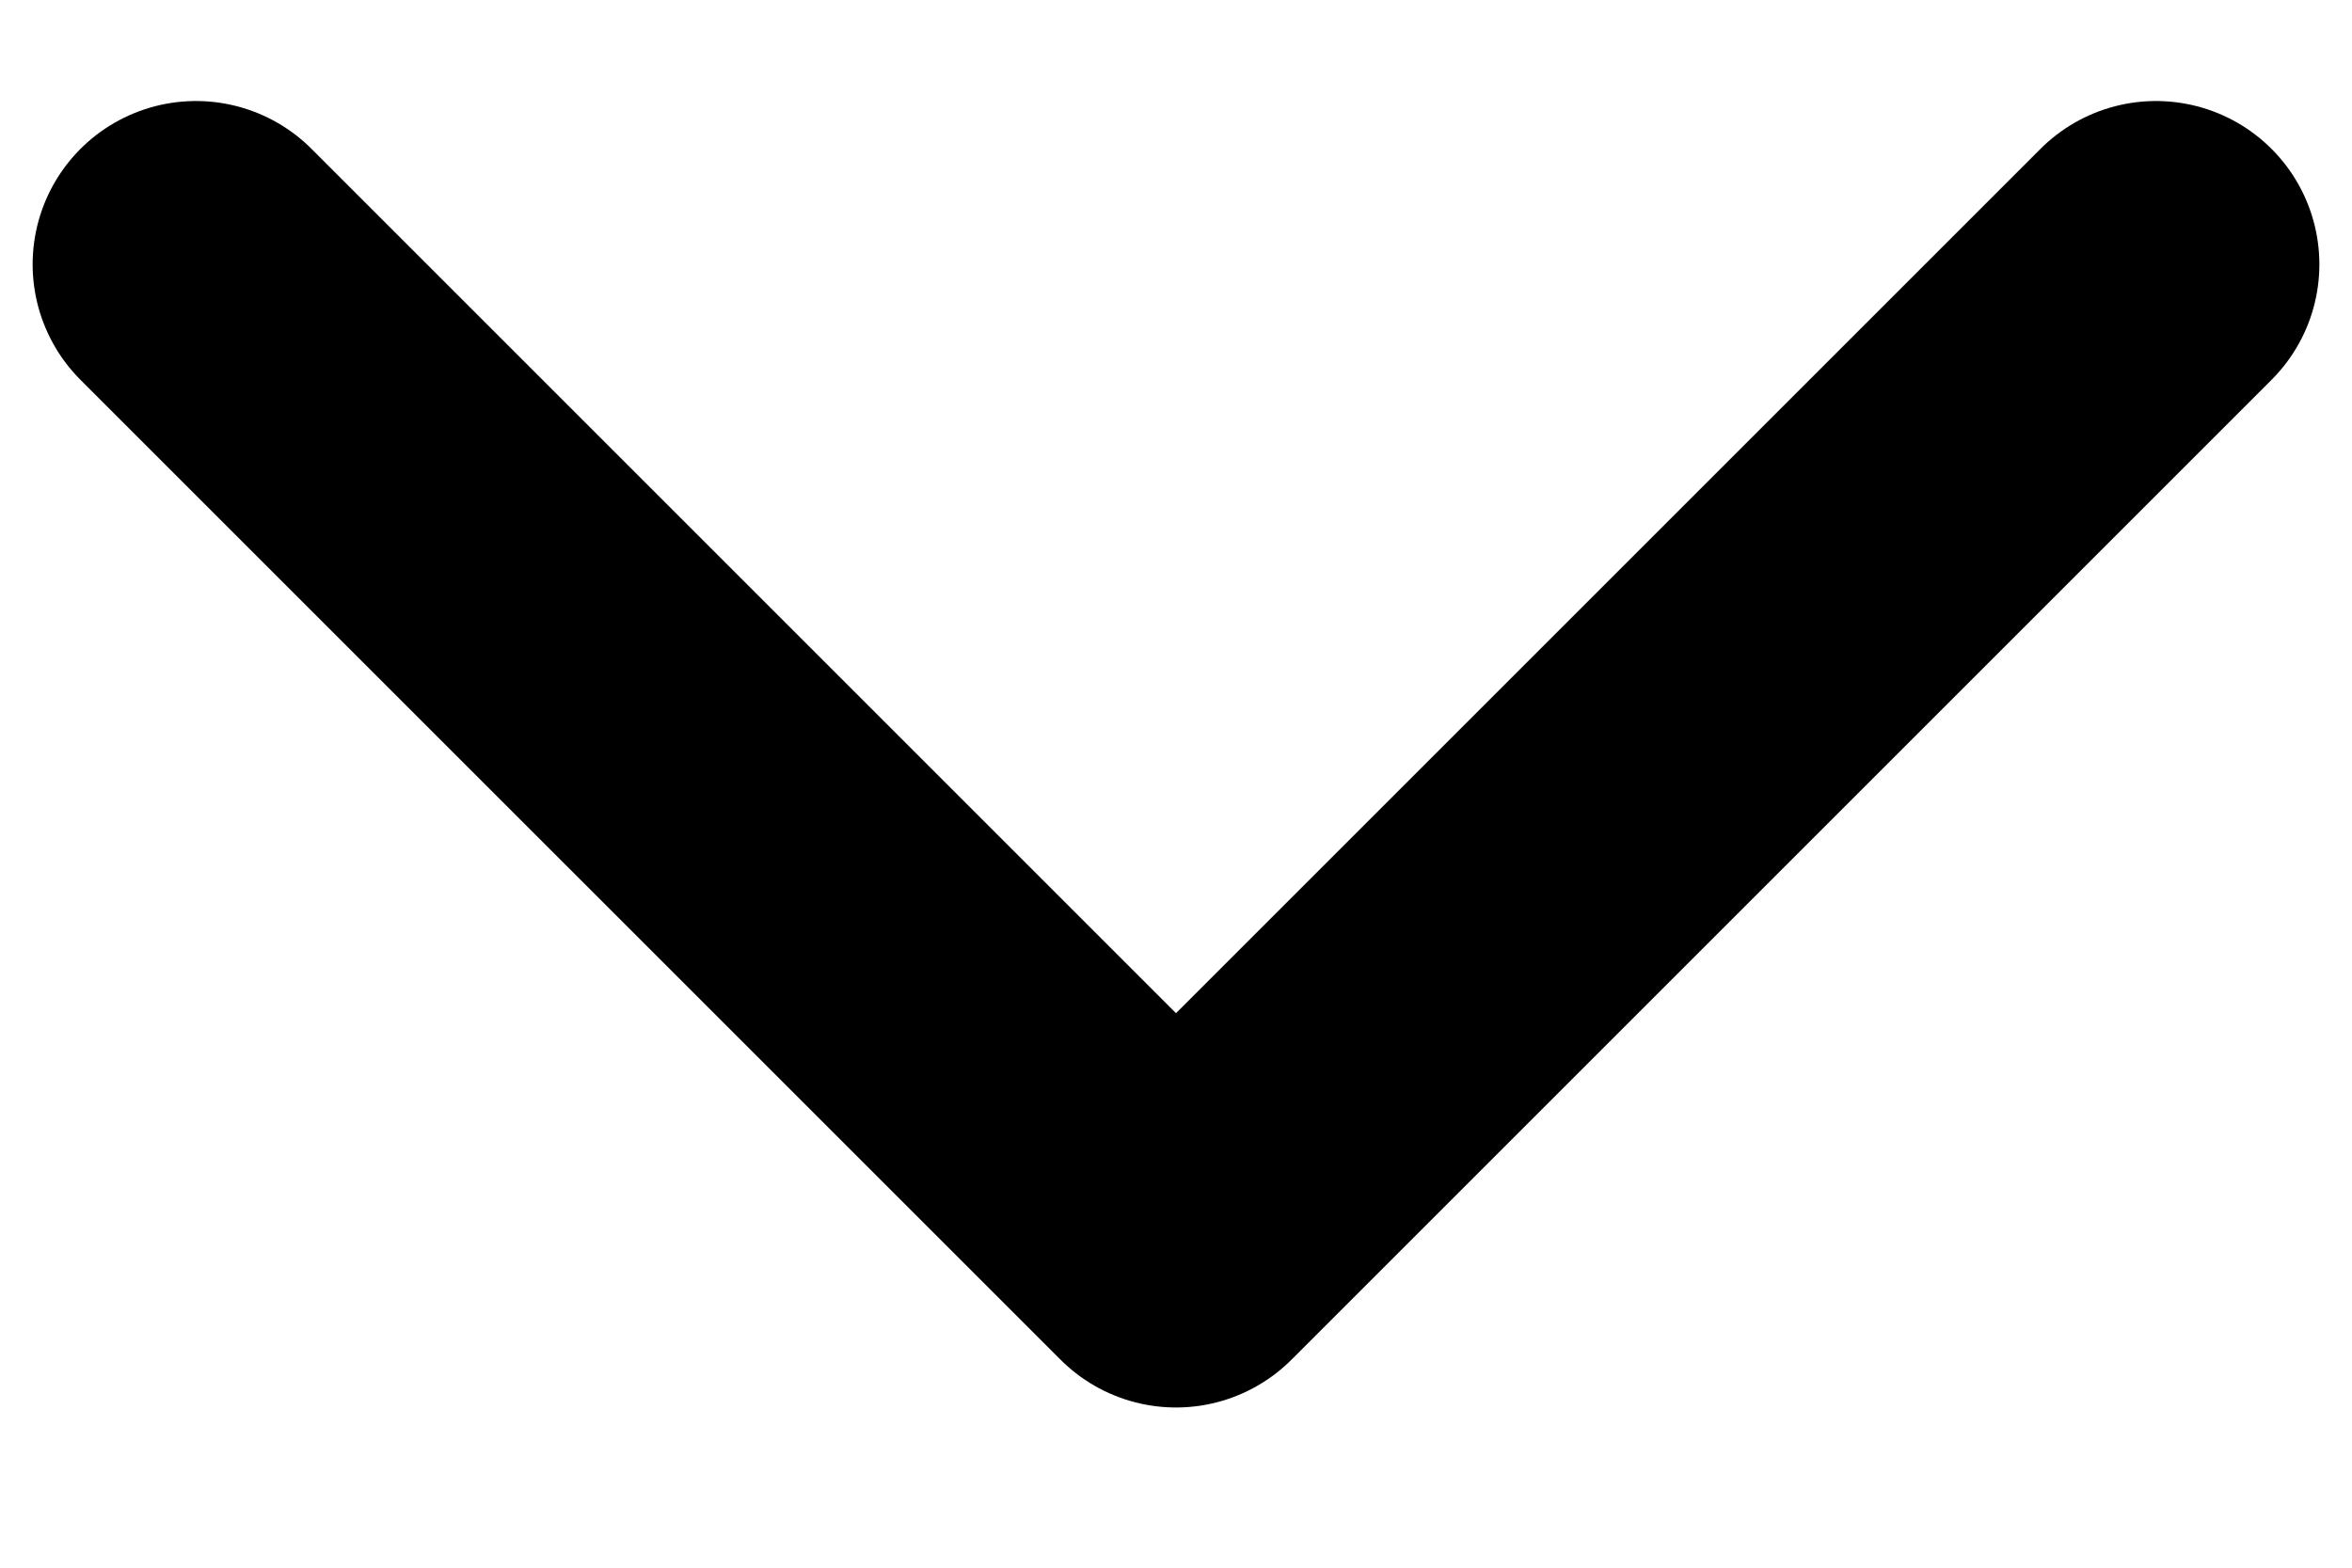
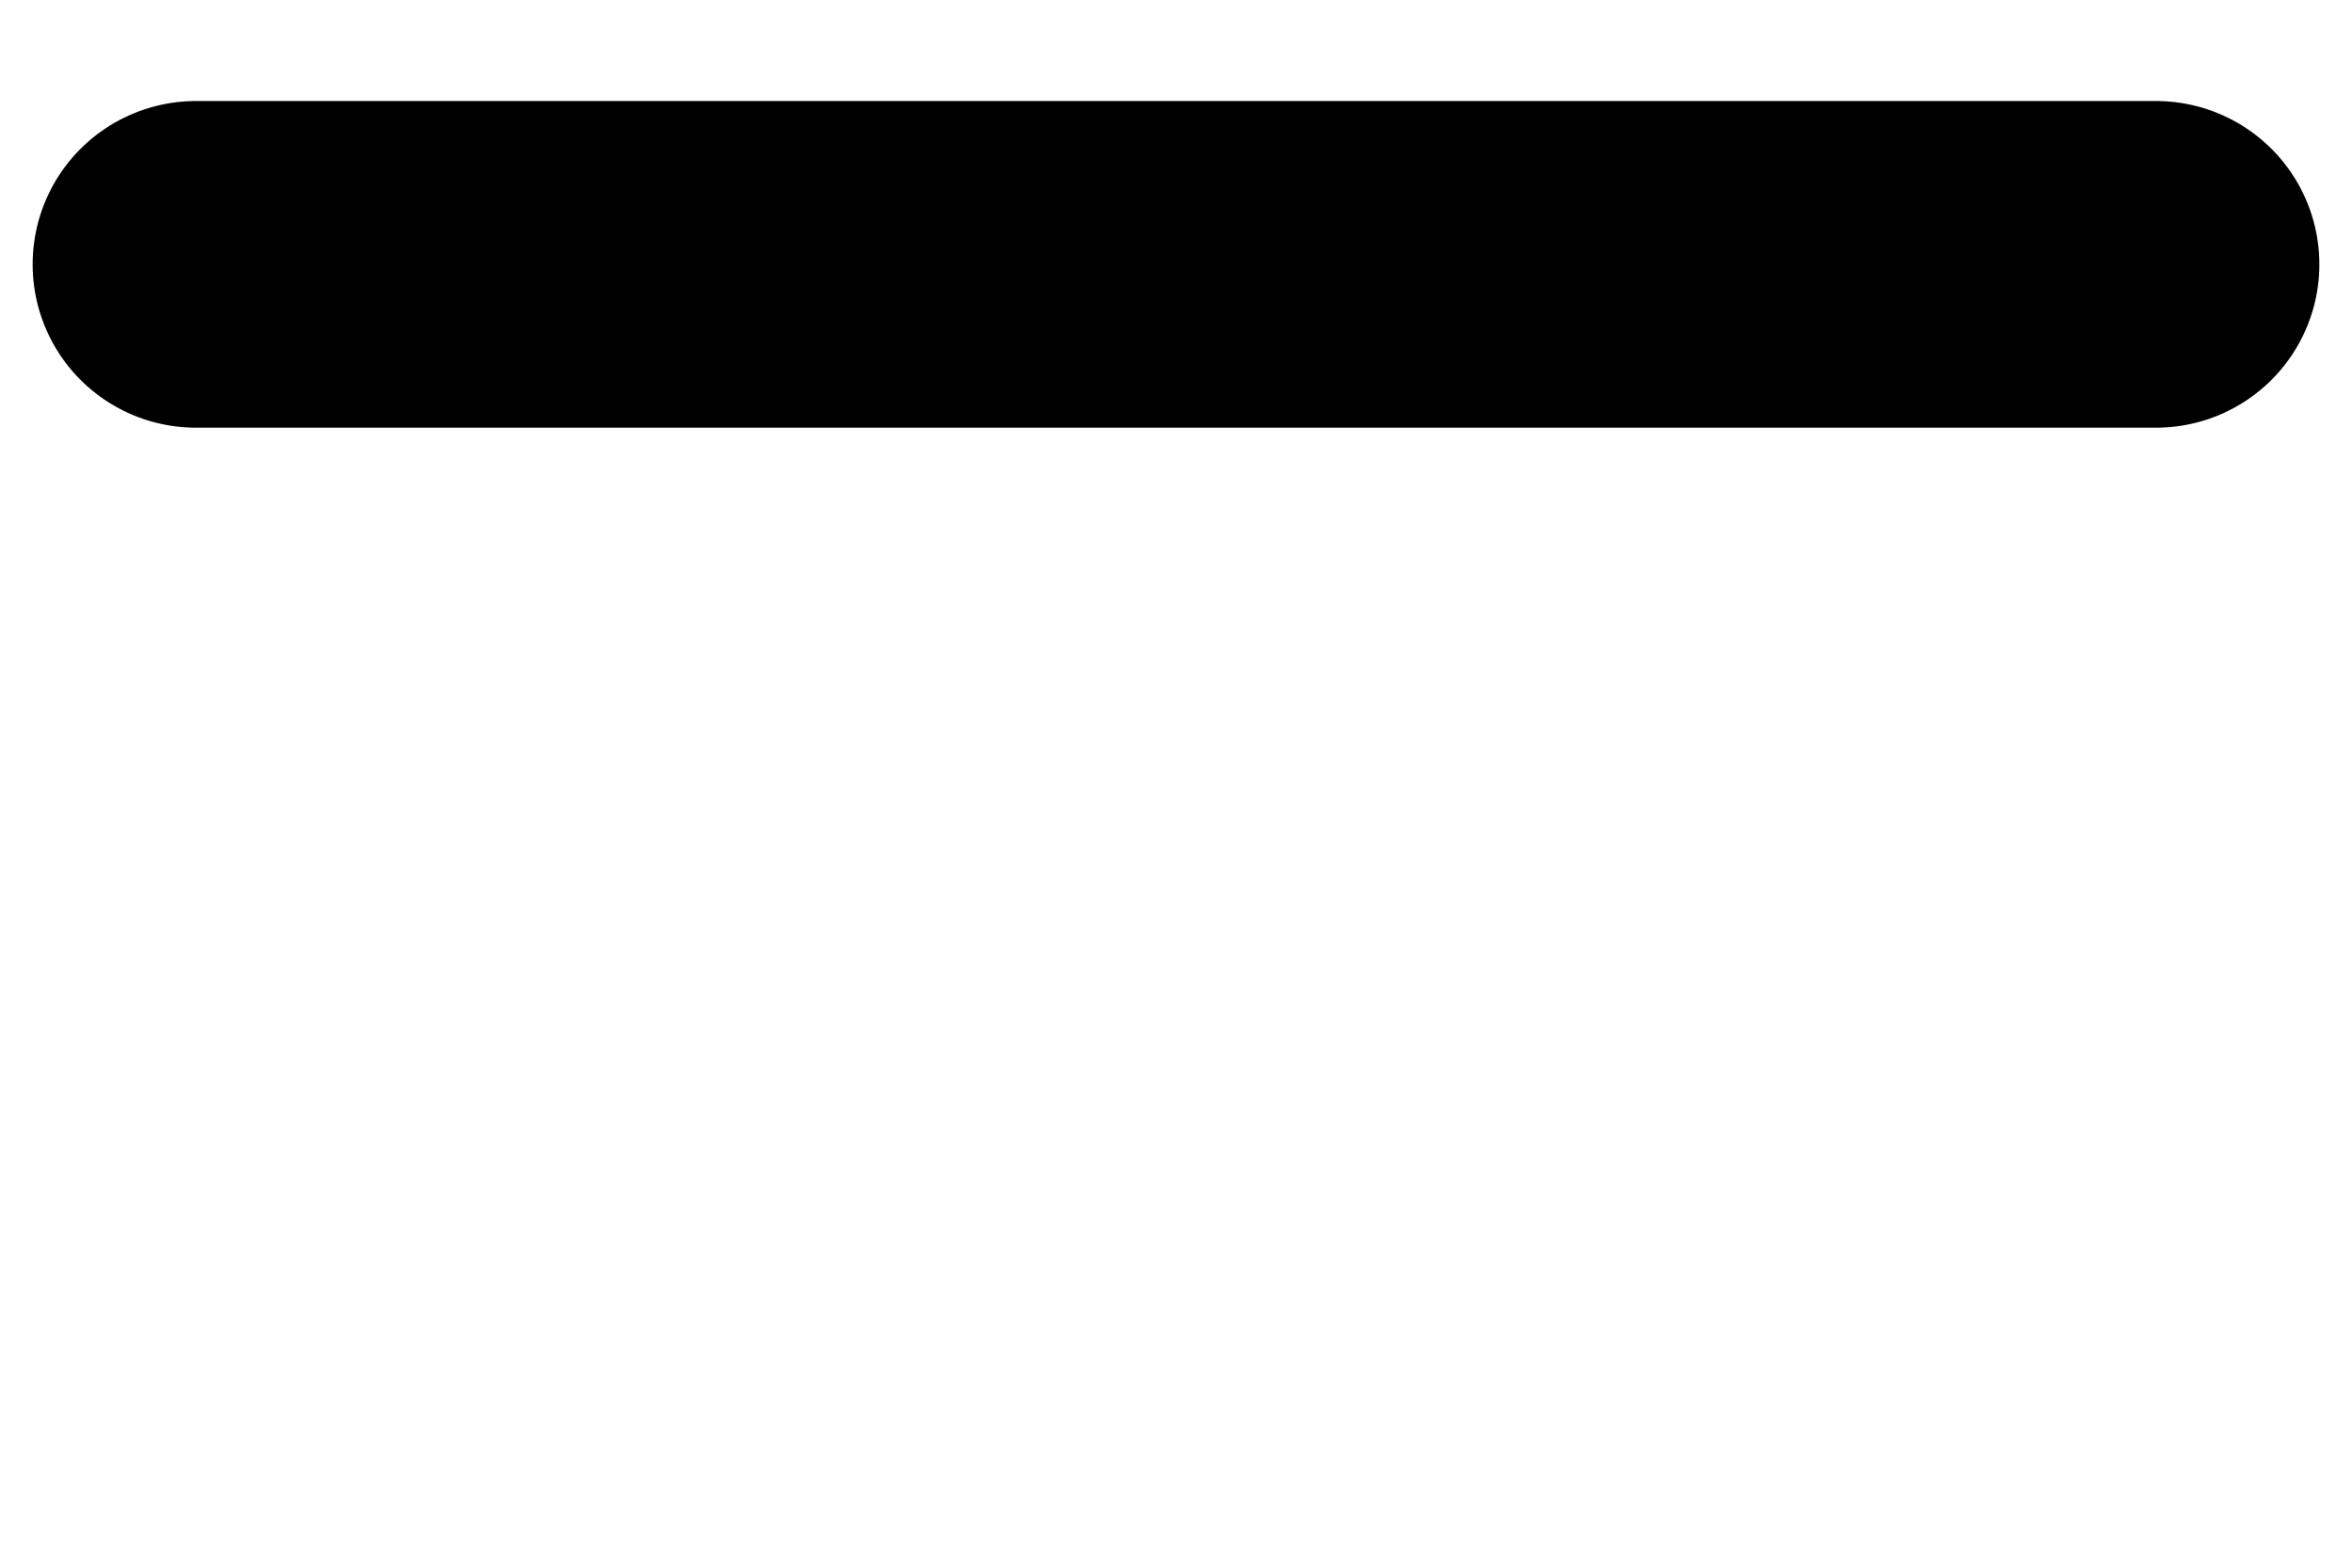
<svg xmlns="http://www.w3.org/2000/svg" width="12" height="8" viewBox="0 0 12 8" fill="none">
-   <path d="M1 1.349L6 6.349L11 1.349" stroke="black" stroke-width="1.667" stroke-linecap="round" stroke-linejoin="round" />
+   <path d="M1 1.349L11 1.349" stroke="black" stroke-width="1.667" stroke-linecap="round" stroke-linejoin="round" />
</svg>